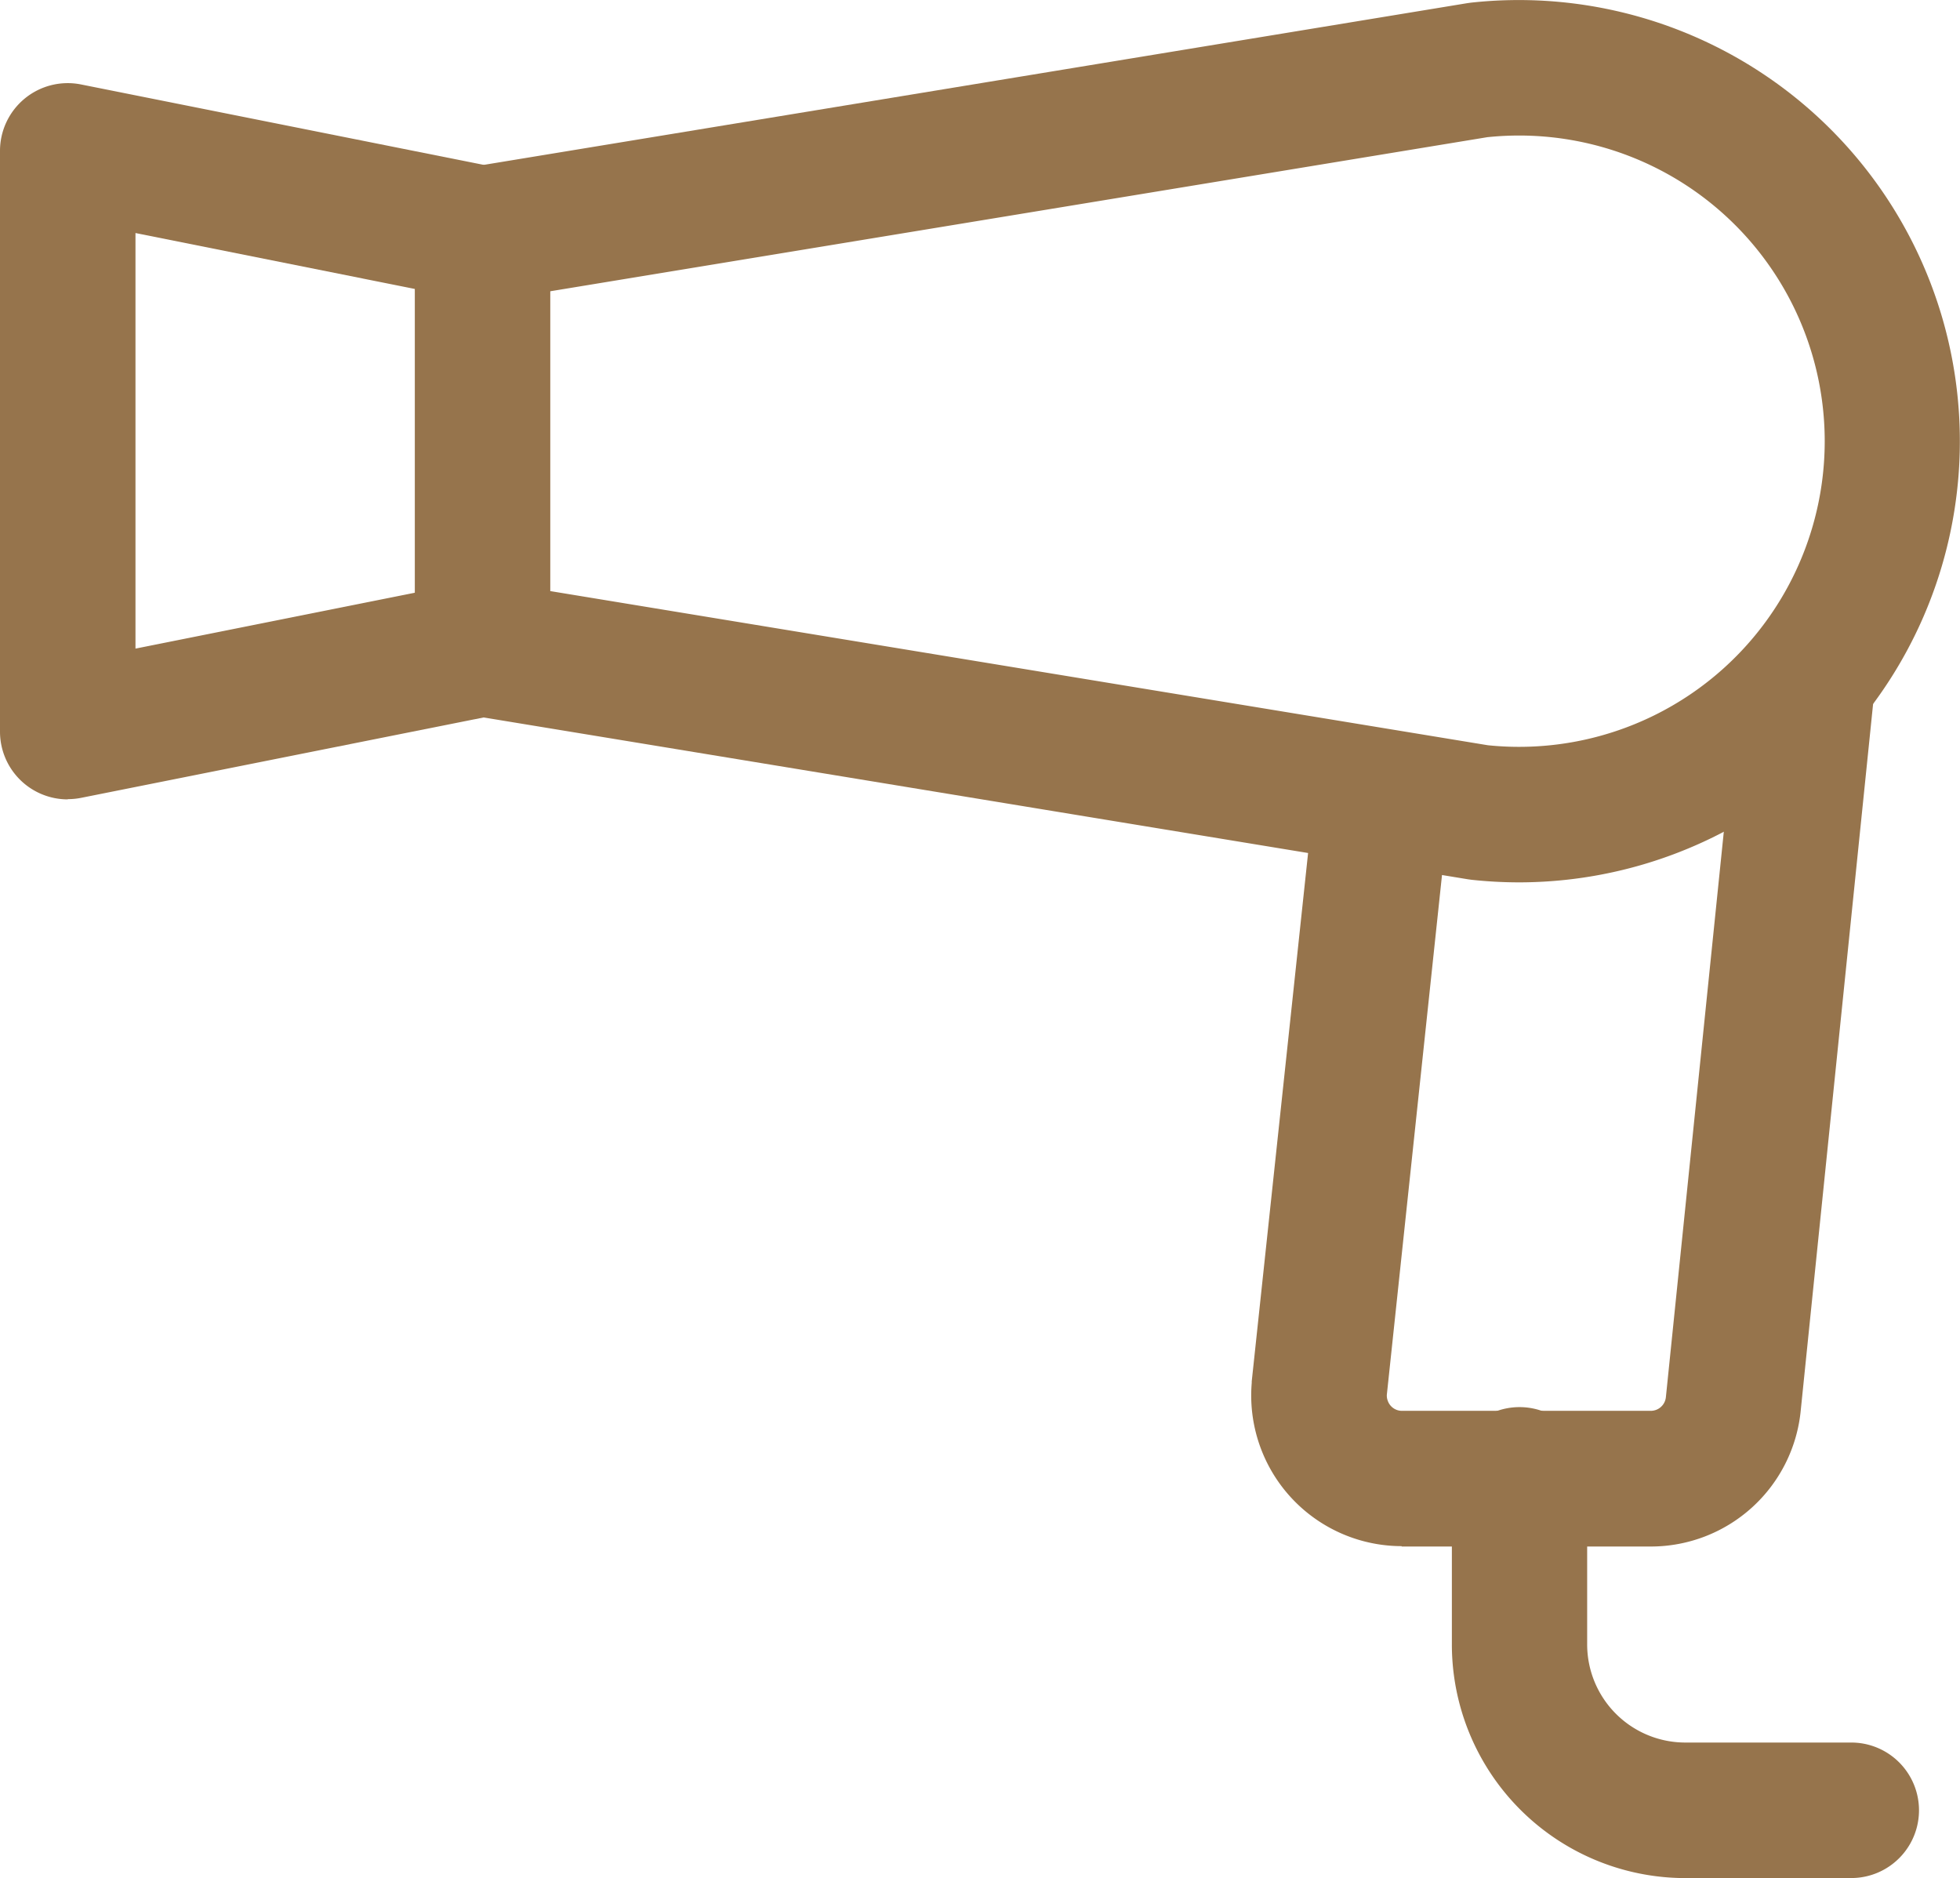
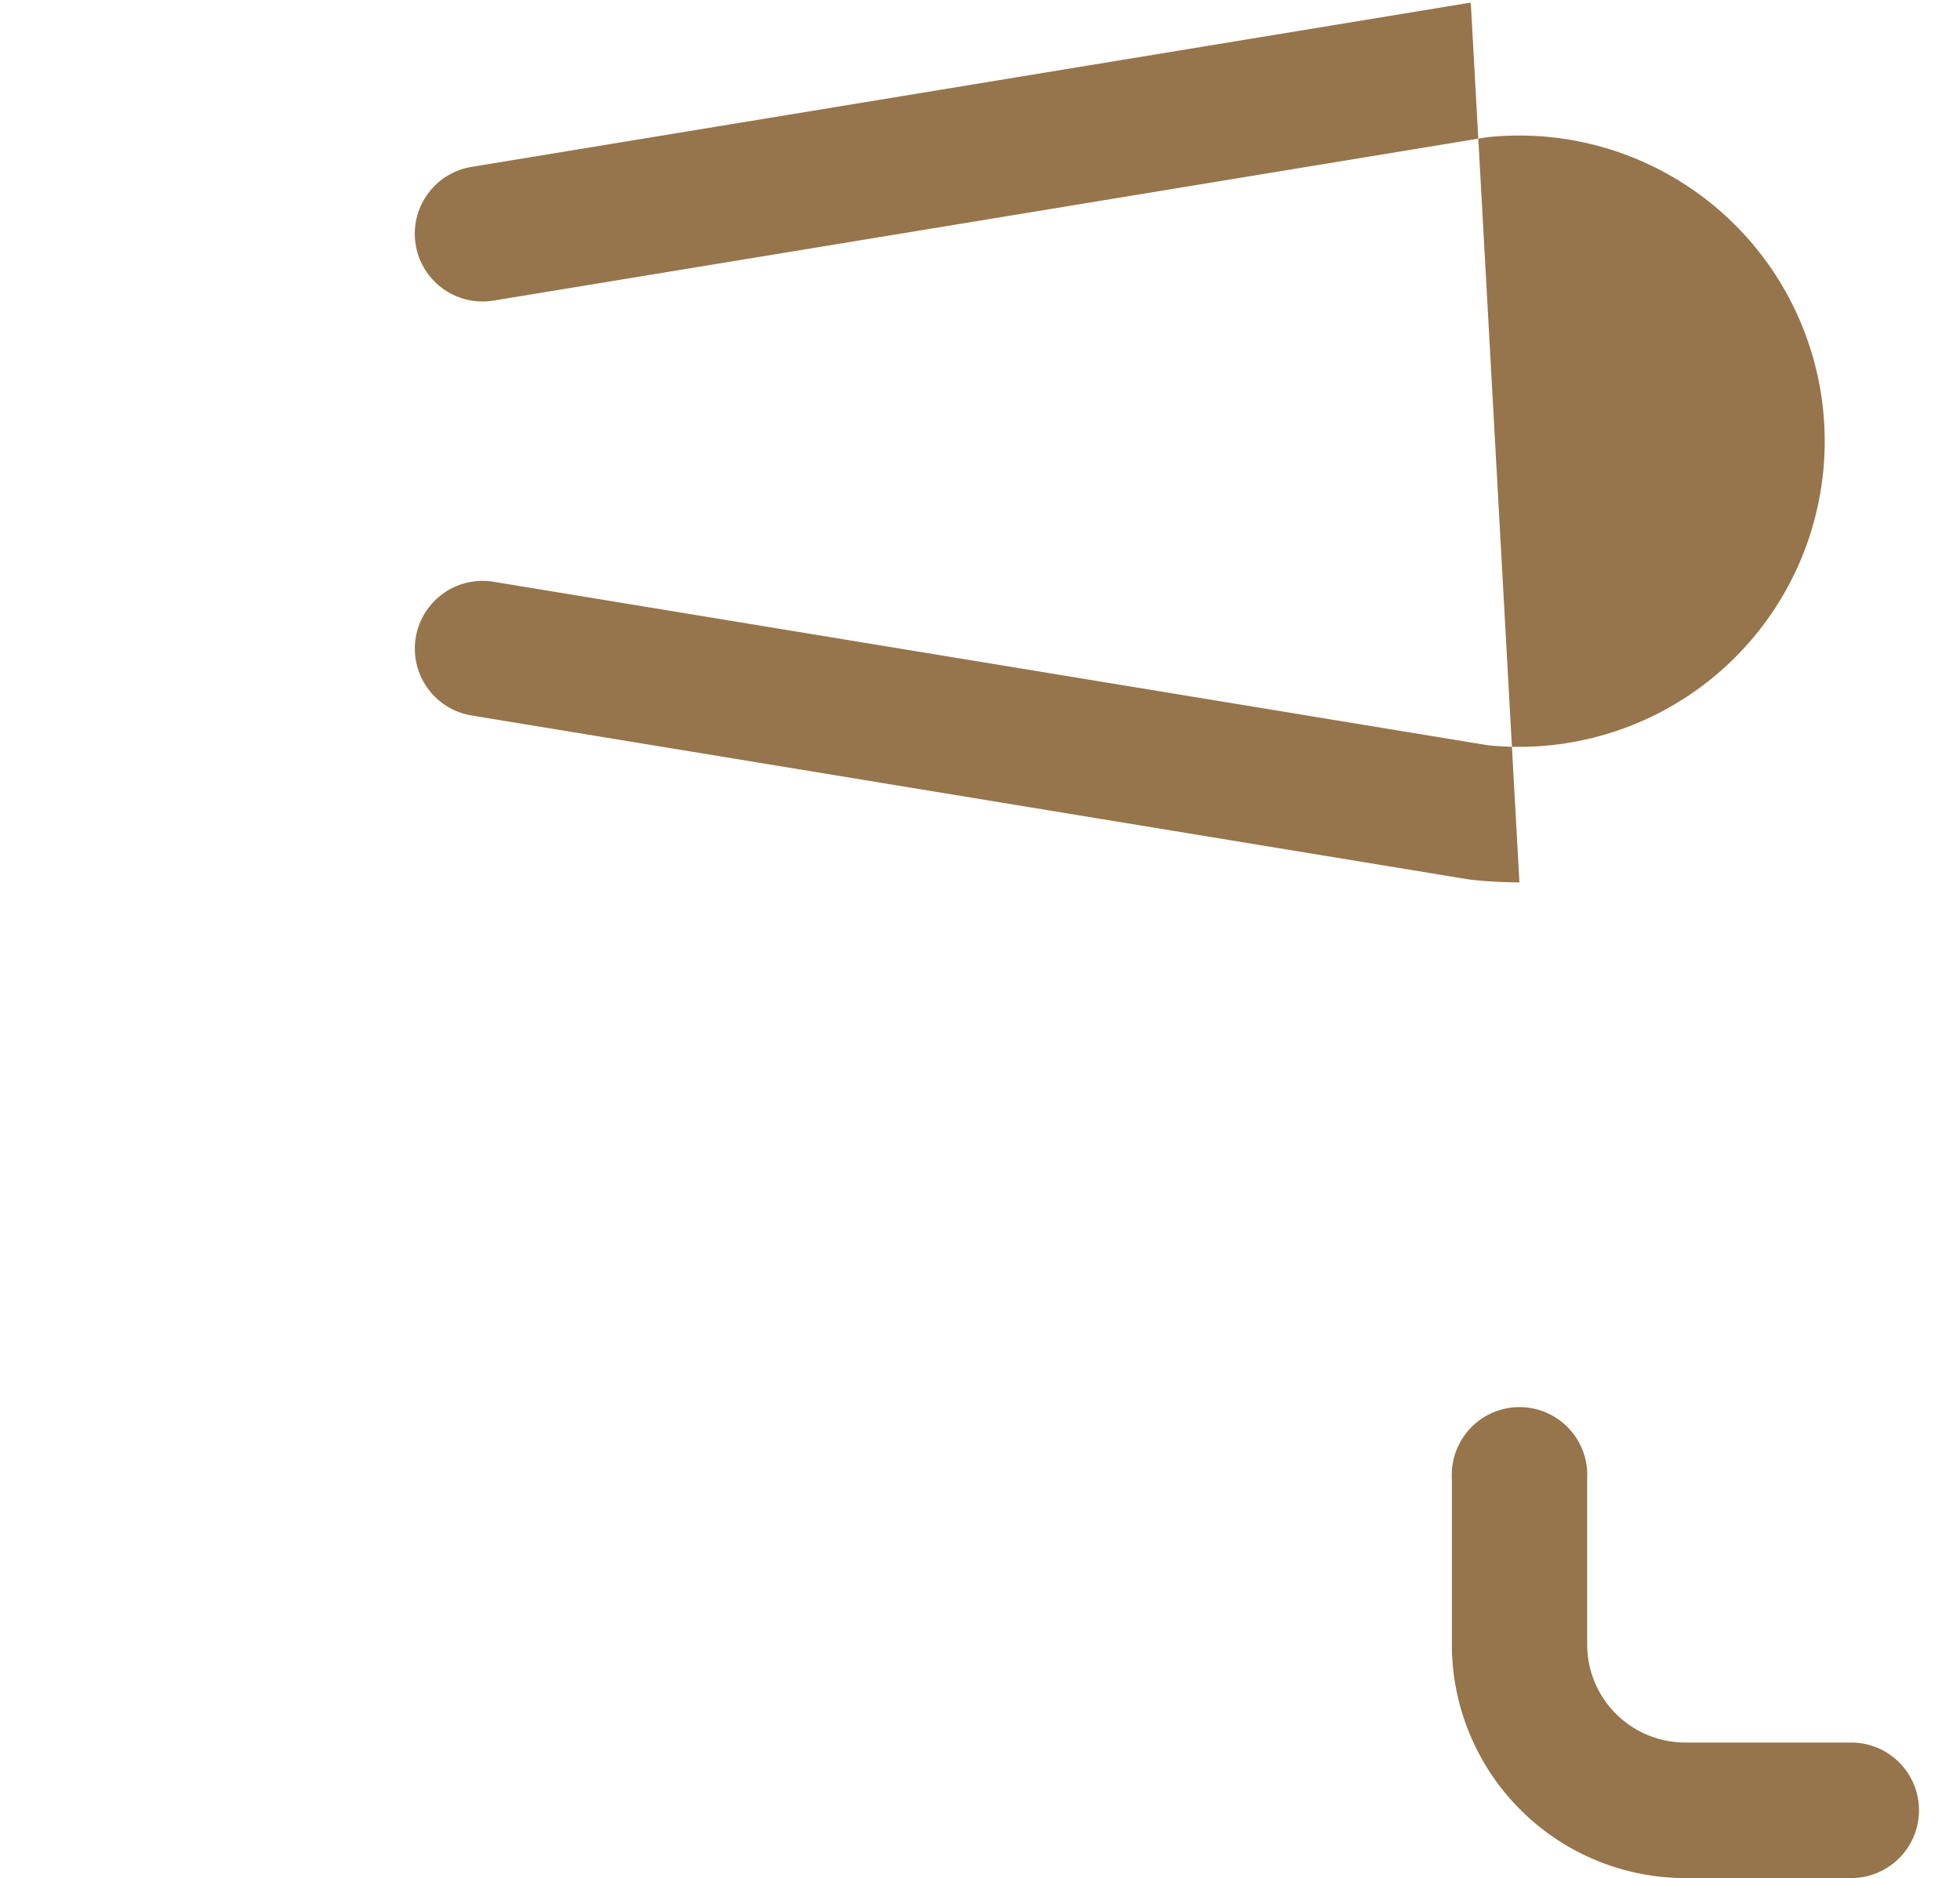
<svg xmlns="http://www.w3.org/2000/svg" width="42.592" height="40.805" viewBox="0 0 42.592 40.805">
  <g id="icon_foehn" transform="translate(0 0)">
-     <path id="Pfad_101" data-name="Pfad 101" d="M1.472,20.833A1.472,1.472,0,0,1,0,19.361V6.741A1.472,1.472,0,0,1,1.761,5.3l9.014,1.8a1.472,1.472,0,0,1,1.183,1.443v9.014A1.473,1.473,0,0,1,10.775,19L1.761,20.8a1.473,1.473,0,0,1-.289.028m1.472-12.3v9.029l6.07-1.214v-6.6Zm7.542,9.022h0Z" transform="translate(0 -3.465)" fill="#96744c" />
-     <path id="Pfad_102" data-name="Pfad 102" d="M50.335,19.171a9.646,9.646,0,0,1-1.04-.056l-.08-.011-21.65-3.559a1.472,1.472,0,0,1,.478-2.905L49.65,16.192a6.641,6.641,0,1,0-.015-13.211L28.042,6.531a1.472,1.472,0,0,1-.478-2.905L49.2.069l.078-.011a9.585,9.585,0,0,1,9.8,13.425,9.588,9.588,0,0,1-8.746,5.688" transform="translate(-17.317)" fill="#96744c" />
-     <path id="Pfad_103" data-name="Pfad 103" d="M82.7,59.105a3.274,3.274,0,0,1-3.258-3.547c0-.011,0-.023,0-.033l1.372-12.86a1.472,1.472,0,0,1,2.927.312L82.378,55.814a.315.315,0,0,0,.017.124.327.327,0,0,0,.181.2.32.32,0,0,0,.132.027h5.4a.33.33,0,0,0,.334-.3l1.613-15.743a1.472,1.472,0,0,1,2.929.3l-1.61,15.716a3.273,3.273,0,0,1-3.261,2.975H82.7Z" transform="translate(-52.241 -25.512)" fill="#96744c" />
+     <path id="Pfad_102" data-name="Pfad 102" d="M50.335,19.171a9.646,9.646,0,0,1-1.04-.056l-.08-.011-21.65-3.559a1.472,1.472,0,0,1,.478-2.905L49.65,16.192a6.641,6.641,0,1,0-.015-13.211L28.042,6.531a1.472,1.472,0,0,1-.478-2.905L49.2.069l.078-.011" transform="translate(-17.317)" fill="#96744c" />
    <path id="Pfad_104" data-name="Pfad 104" d="M100.843,99.684H97.238a5.077,5.077,0,0,1-5.078-5.078V91A1.472,1.472,0,1,1,95.1,91v3.605a2.133,2.133,0,0,0,2.133,2.134h3.606a1.472,1.472,0,1,1,0,2.944" transform="translate(-60.61 -58.879)" fill="#96744c" />
  </g>
</svg>